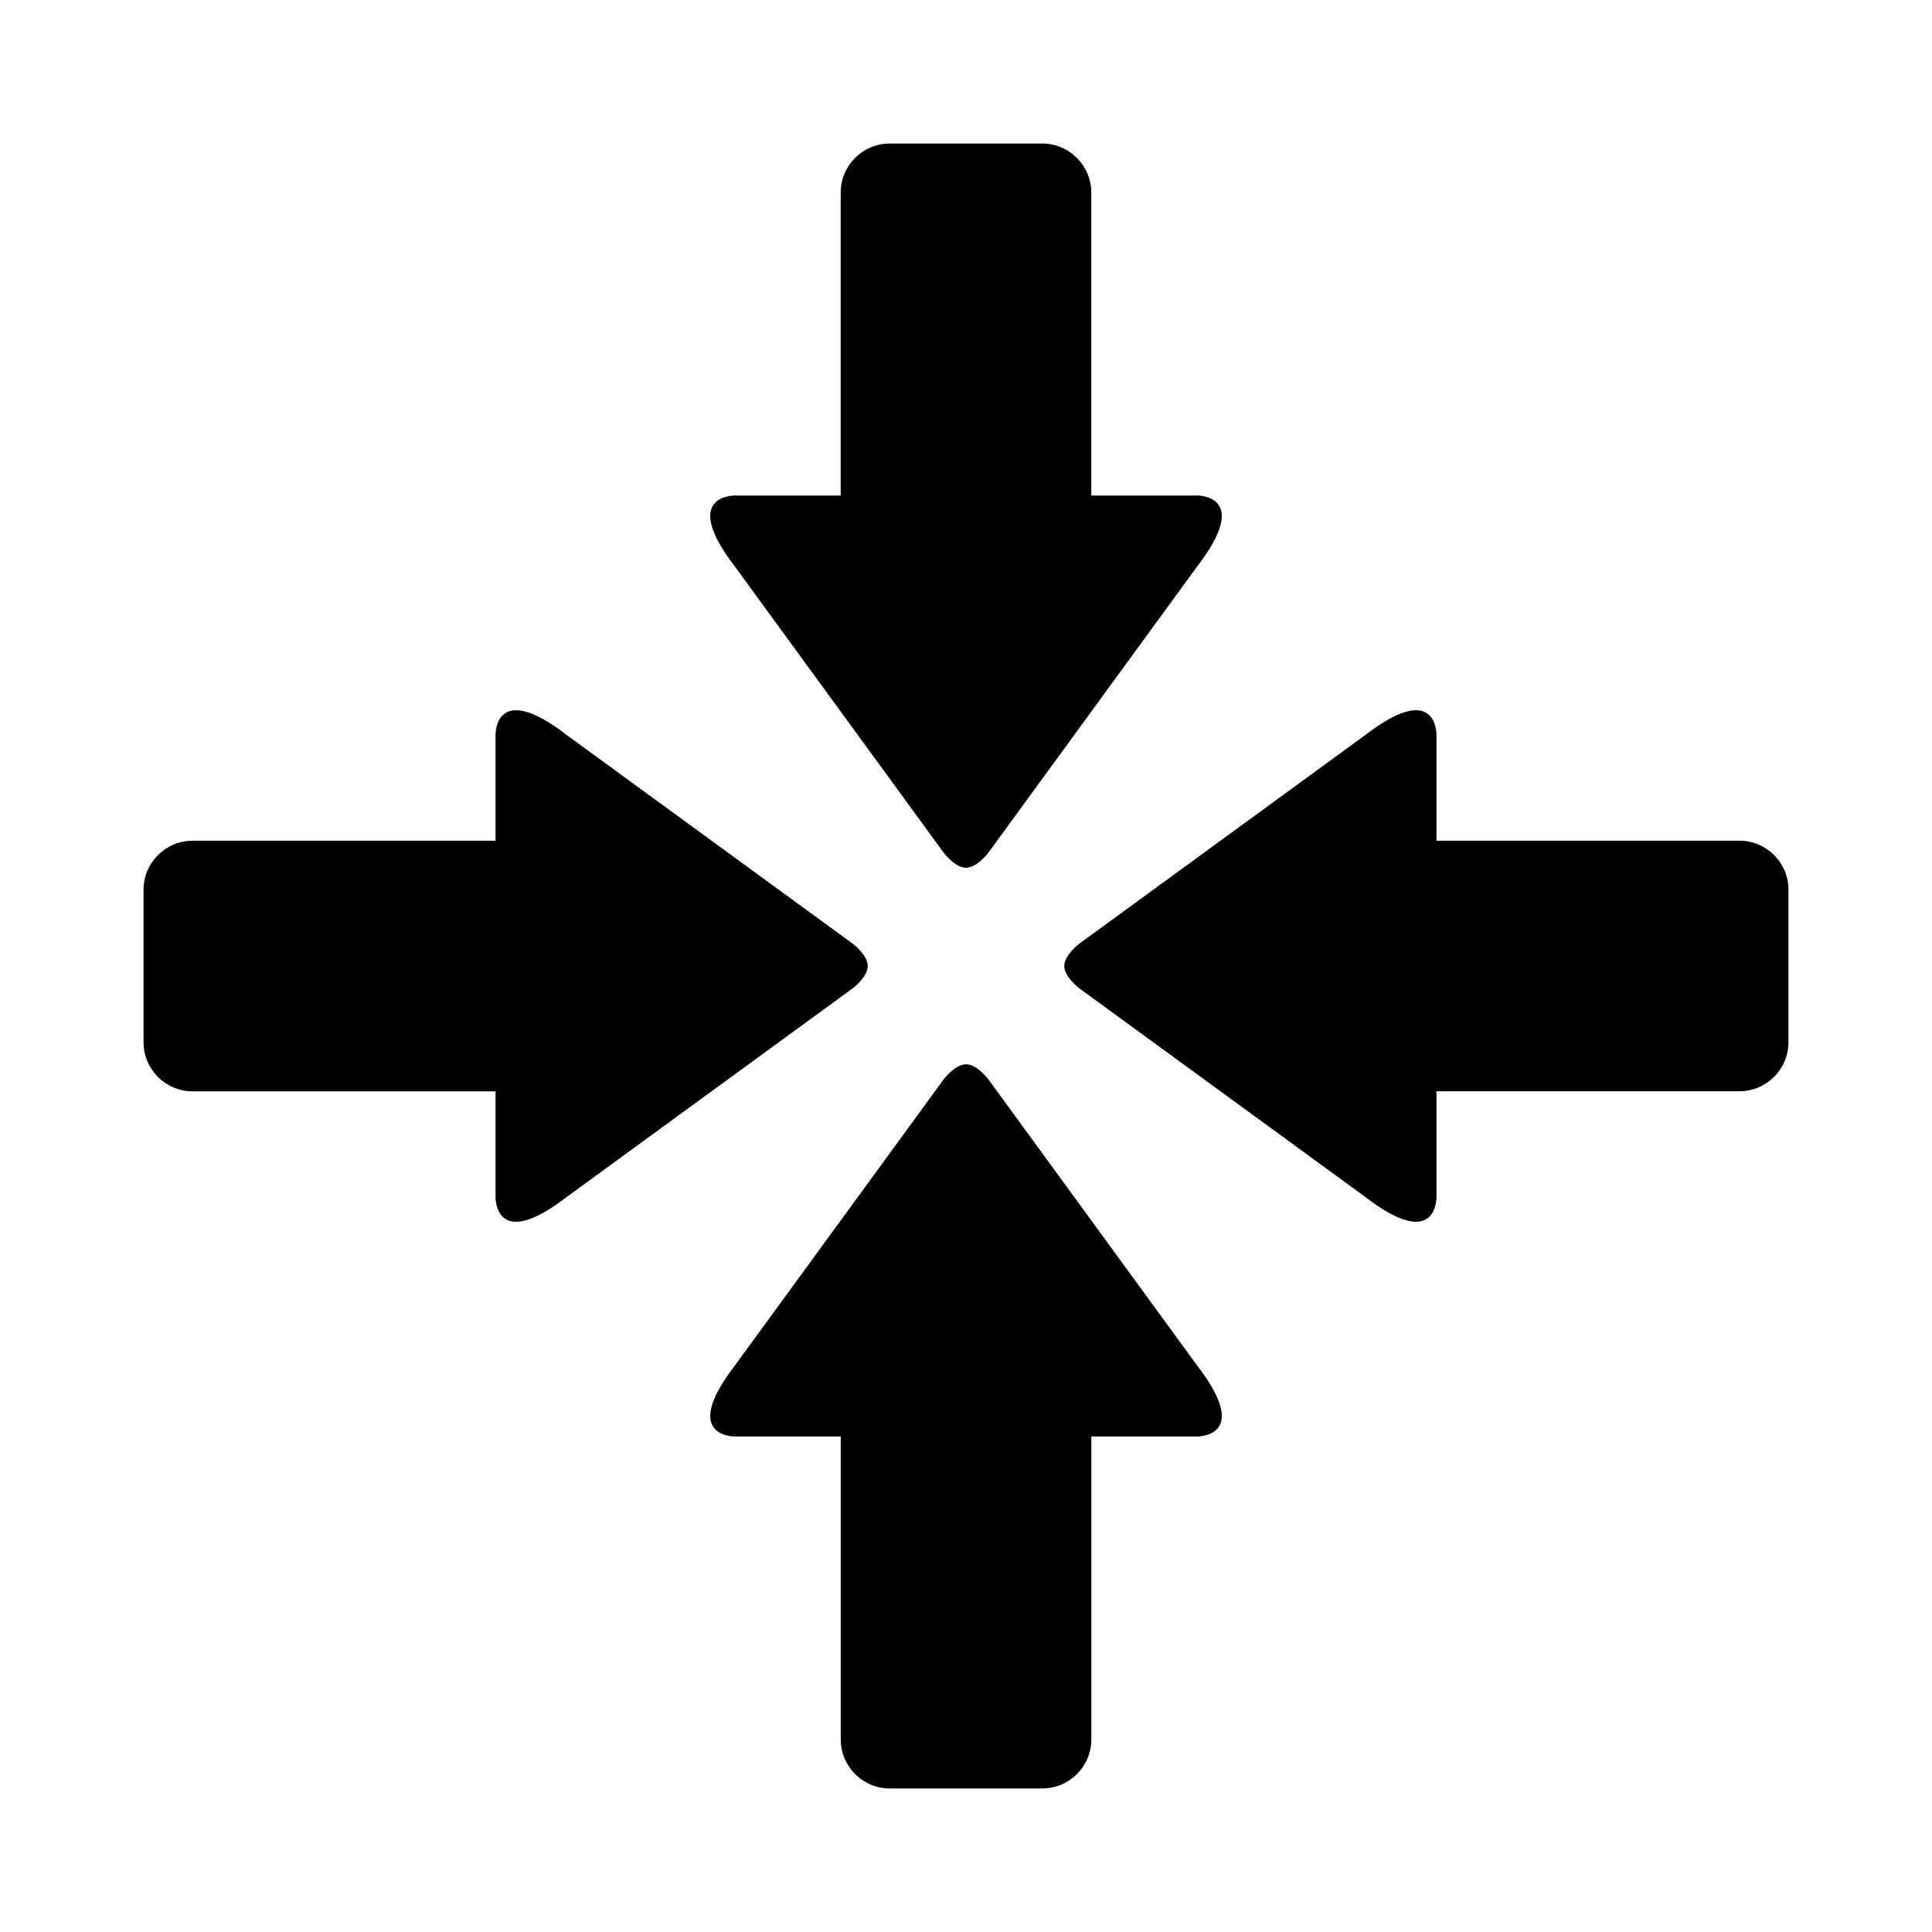
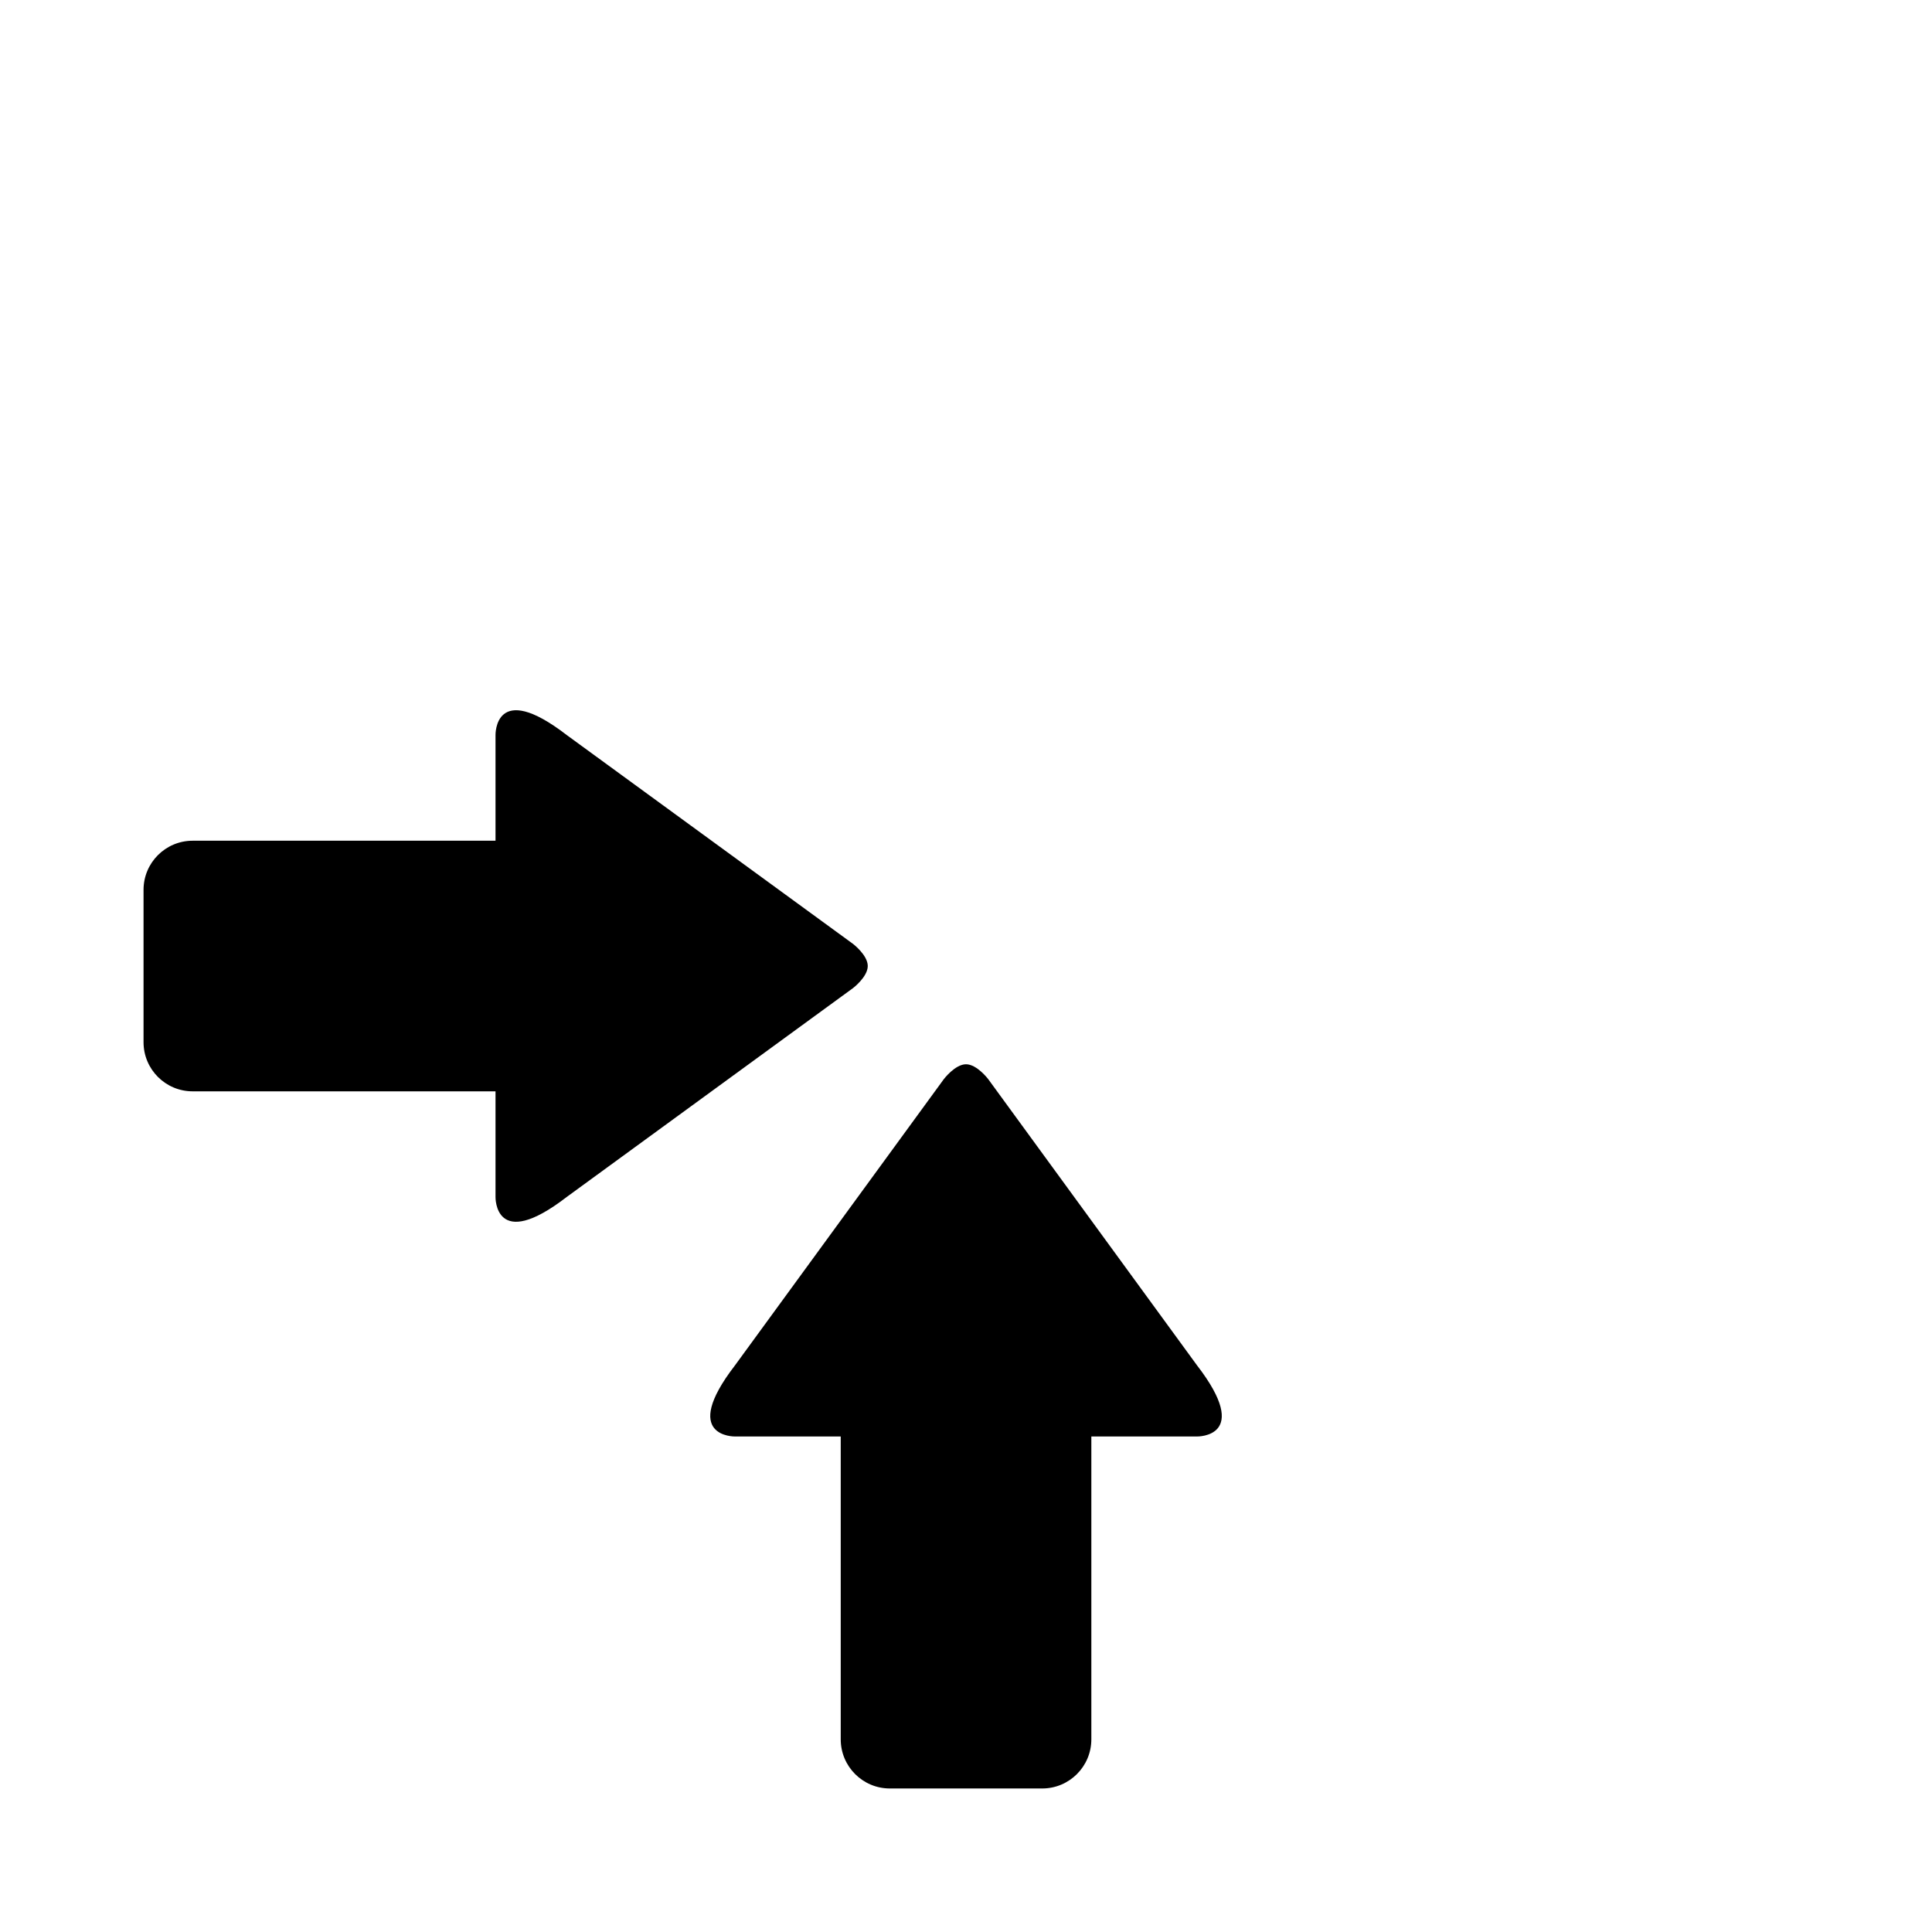
<svg xmlns="http://www.w3.org/2000/svg" fill="#000000" width="800px" height="800px" version="1.1" viewBox="144 144 512 512">
  <g>
    <path d="m461.2 505.8-55.336-75.848s-2.973-3.91-5.859-3.91-5.859 3.91-5.859 3.91l-55.34 75.848c-14.812 19.211 0 18.883 0 18.883h27.996v80.258c0 7.195 5.824 13.023 13.02 13.023h40.375c7.188 0 13.02-5.828 13.02-13.023v-80.258h27.996c-0.012 0 14.812 0.328-0.012-18.883z" />
-     <path d="m505.8 338.8-75.848 55.34s-3.906 2.973-3.906 5.859 3.906 5.859 3.906 5.859l75.848 55.336c19.211 14.816 18.883 0 18.883 0v-27.996h80.258c7.195 0 13.023-5.828 13.023-13.023v-40.363c0-7.195-5.828-13.023-13.023-13.023h-80.258v-27.996c0 0.008 0.328-14.805-18.883 0.008z" />
-     <path d="m338.8 294.2 55.344 75.855s2.969 3.906 5.856 3.906c2.891 0 5.863-3.906 5.863-3.906l55.336-75.855c14.816-19.211 0-18.883 0-18.883h-27.996v-80.258c0-7.195-5.828-13.023-13.023-13.023h-40.371c-7.195 0-13.02 5.828-13.02 13.023v80.258h-28c0.012 0-14.805-0.324 0.012 18.883z" />
    <path d="m294.2 461.2 75.859-55.344s3.906-2.969 3.906-5.856c0-2.887-3.906-5.859-3.906-5.859l-75.859-55.34c-19.211-14.812-18.883 0-18.883 0v28h-80.258c-7.195 0-13.02 5.828-13.02 13.02v40.371c0 7.195 5.824 13.023 13.02 13.023h80.258v27.996c0-0.012-0.324 14.801 18.883-0.012z" />
  </g>
</svg>